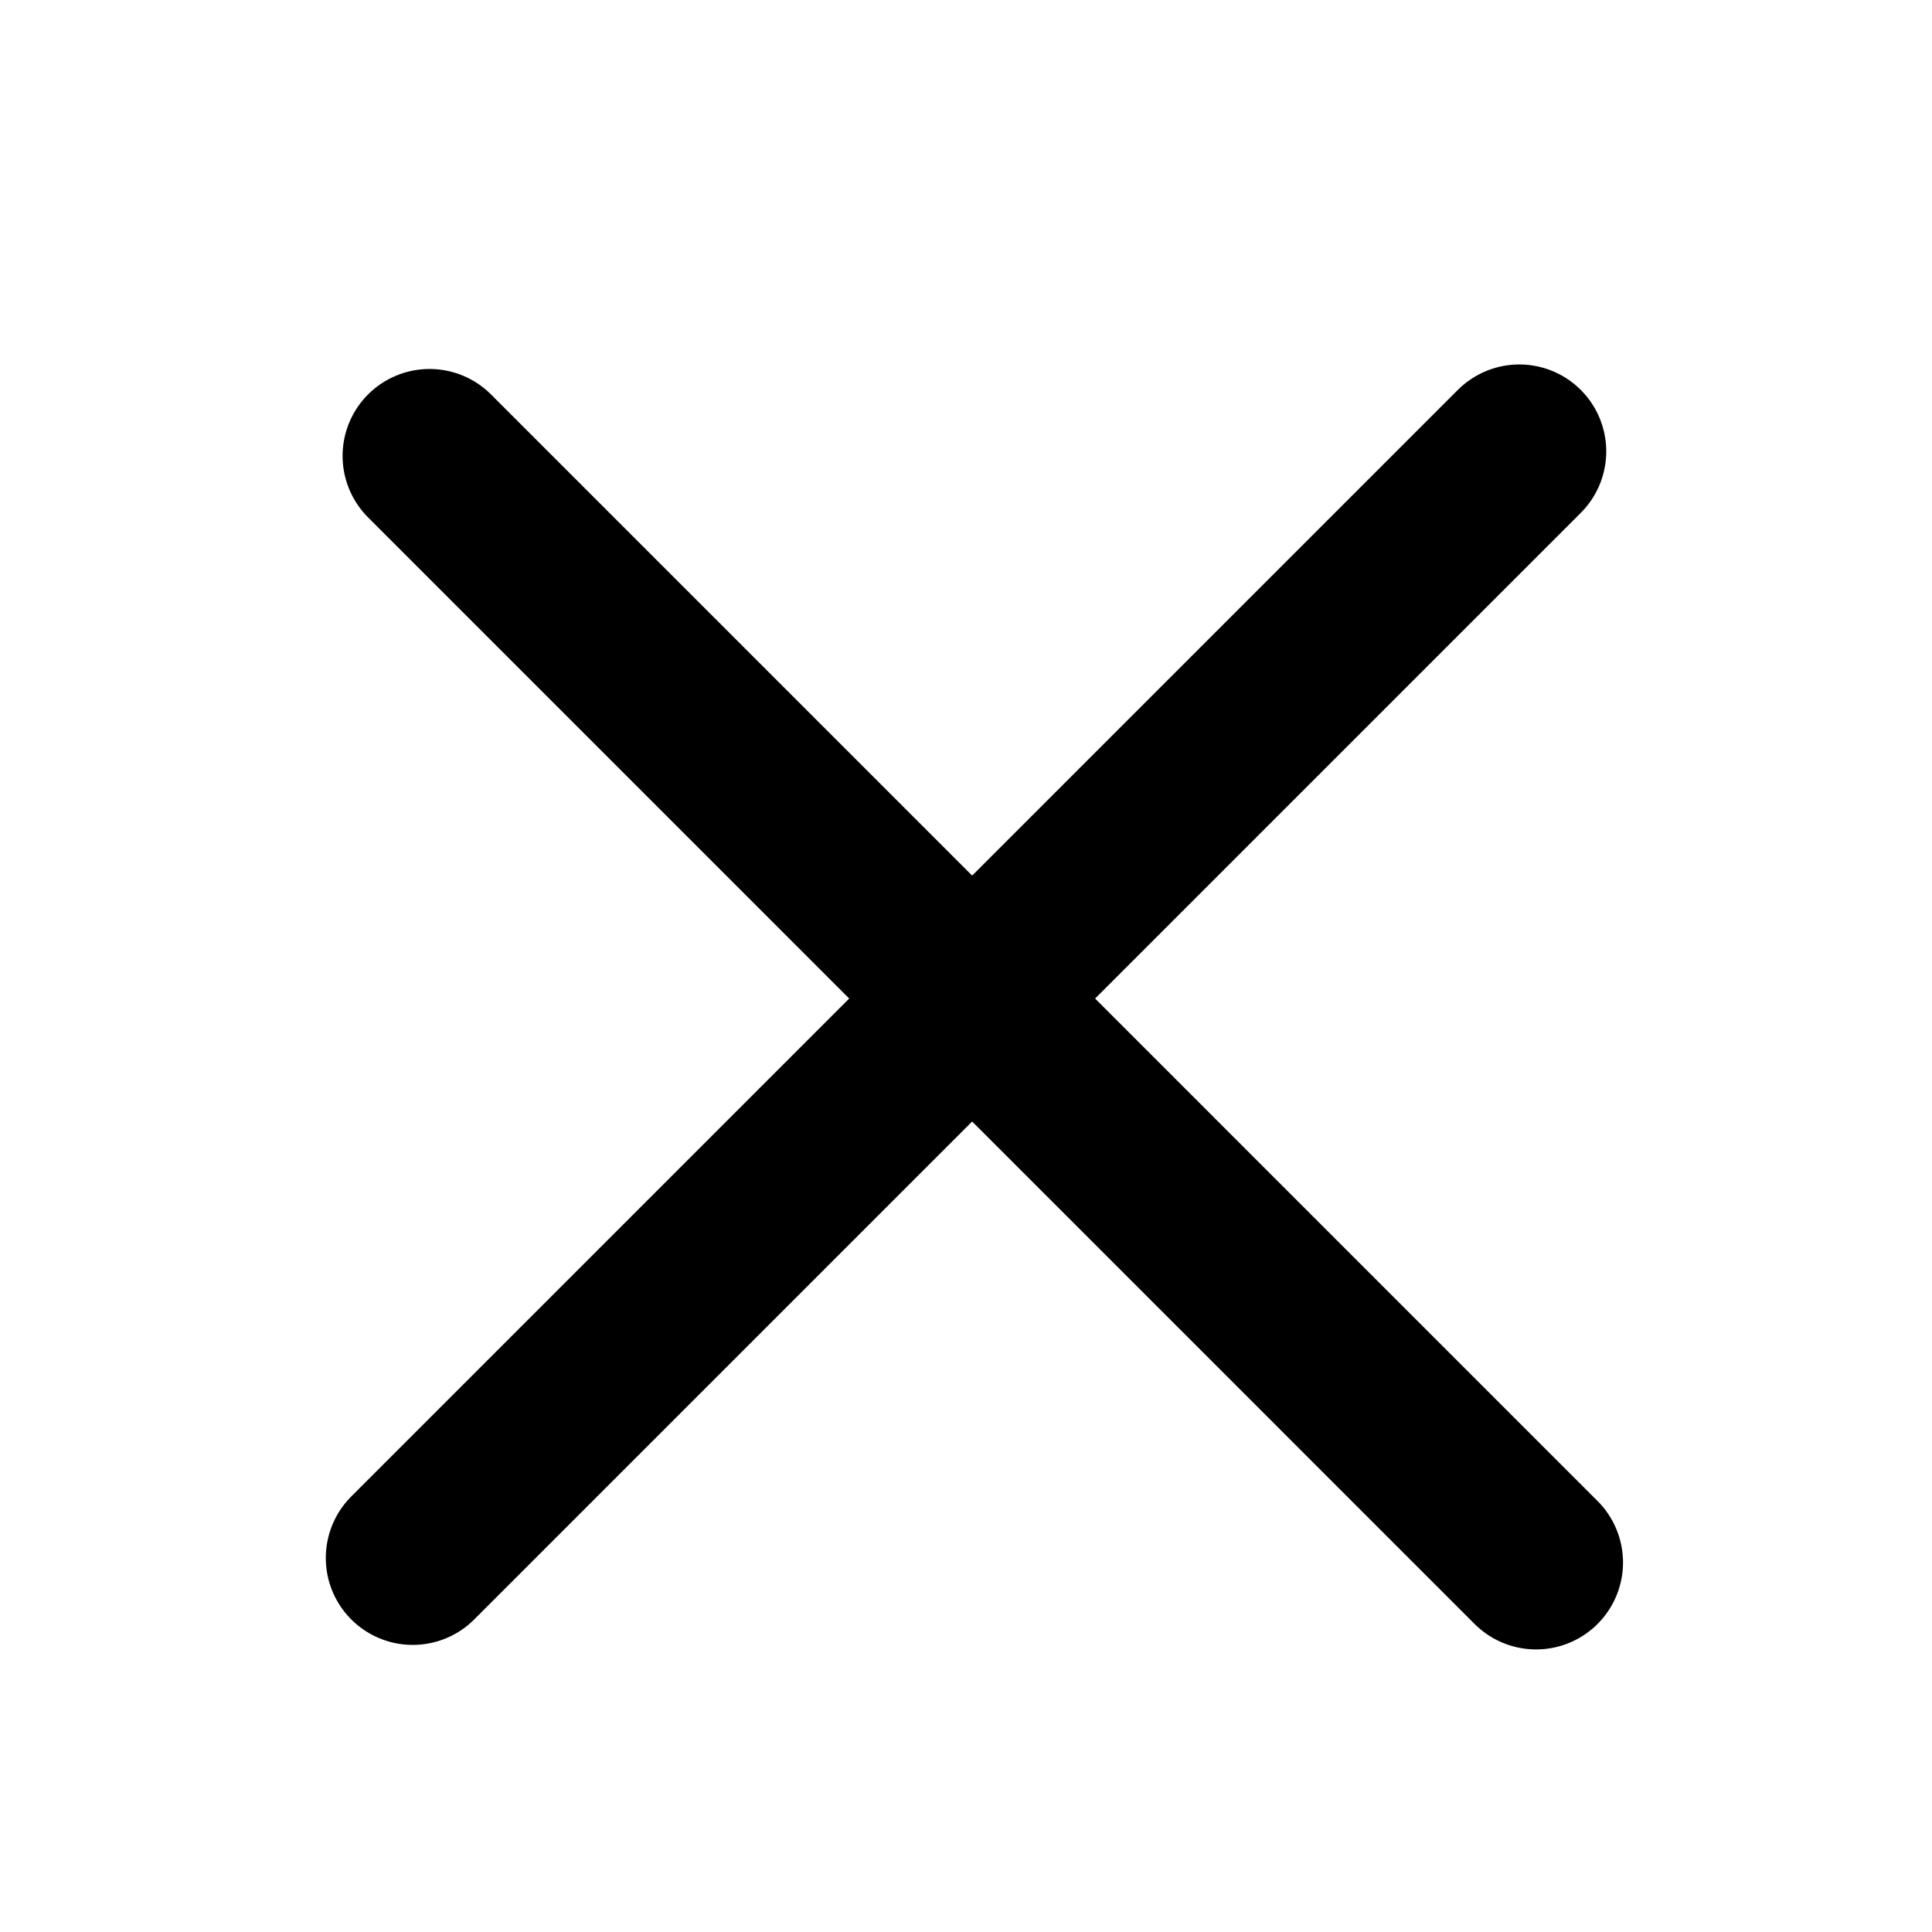
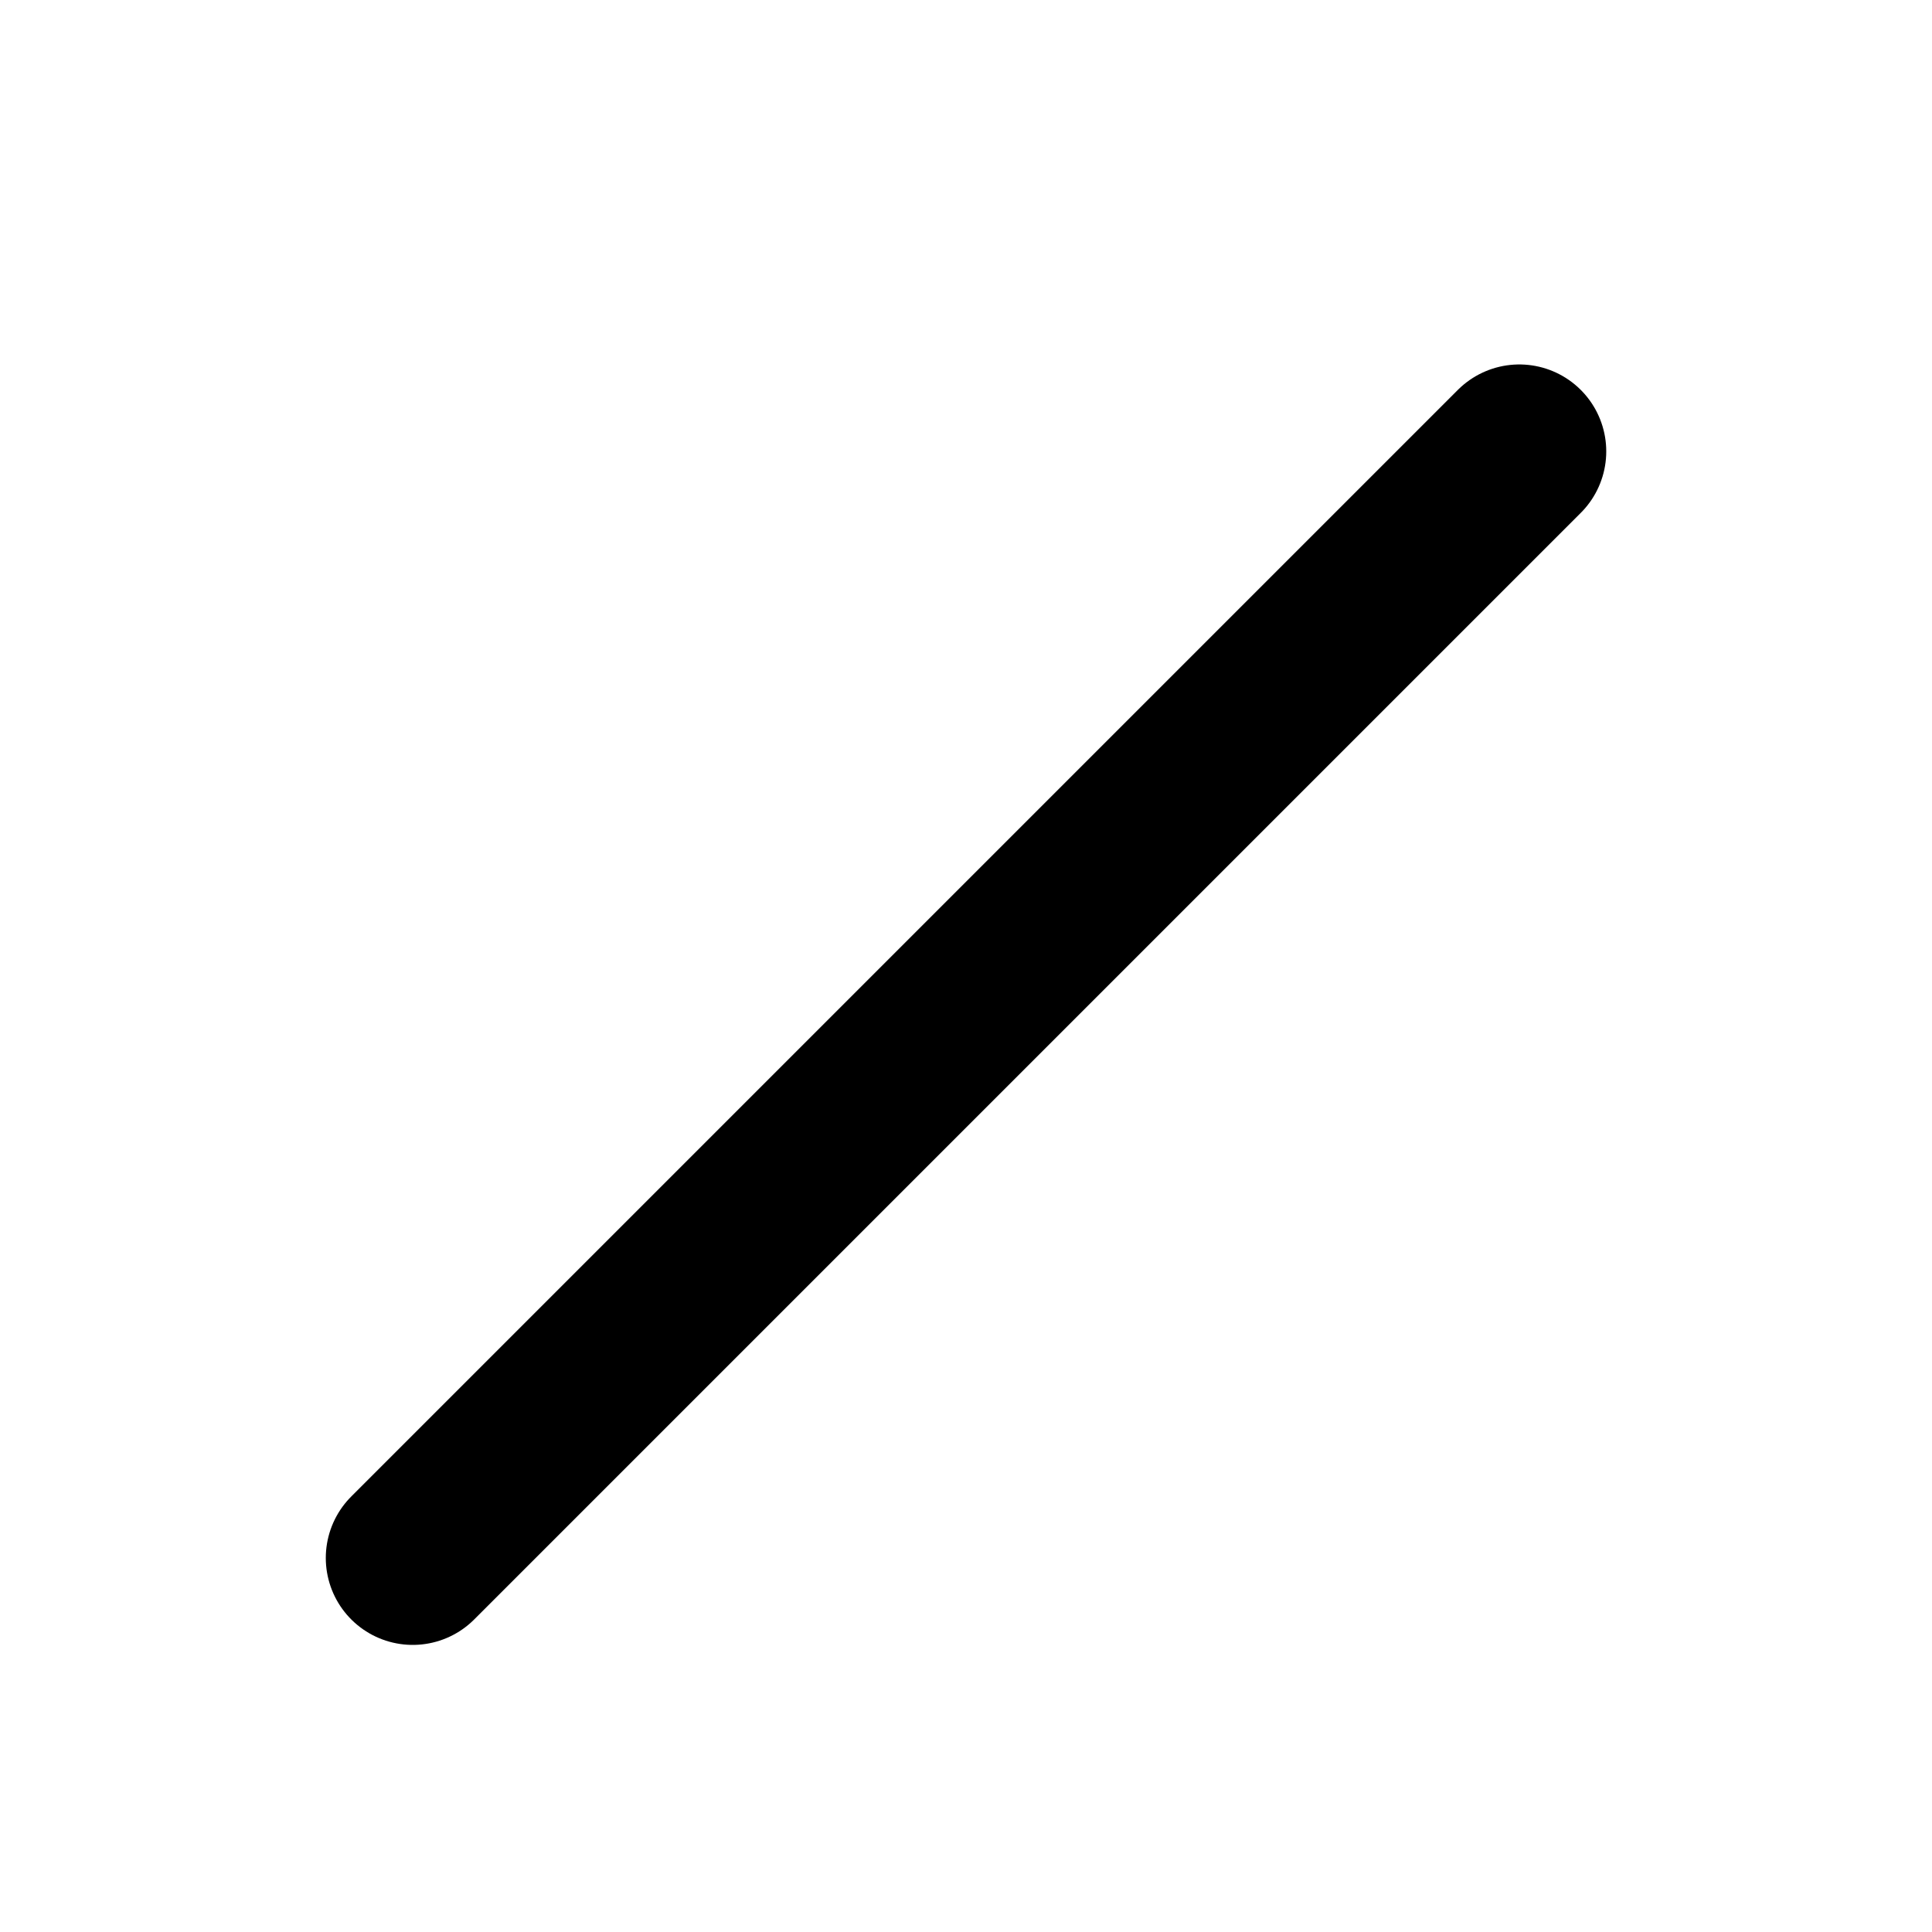
<svg xmlns="http://www.w3.org/2000/svg" width="100" height="100" viewBox="0 0 100 100" fill="none">
  <line x1="78.639" y1="23.364" x2="21.363" y2="80.64" stroke="black" stroke-width="9" stroke-linecap="round" />
-   <line x1="79.507" y1="80.874" x2="22.232" y2="23.598" stroke="black" stroke-width="9" stroke-linecap="round" />
</svg>